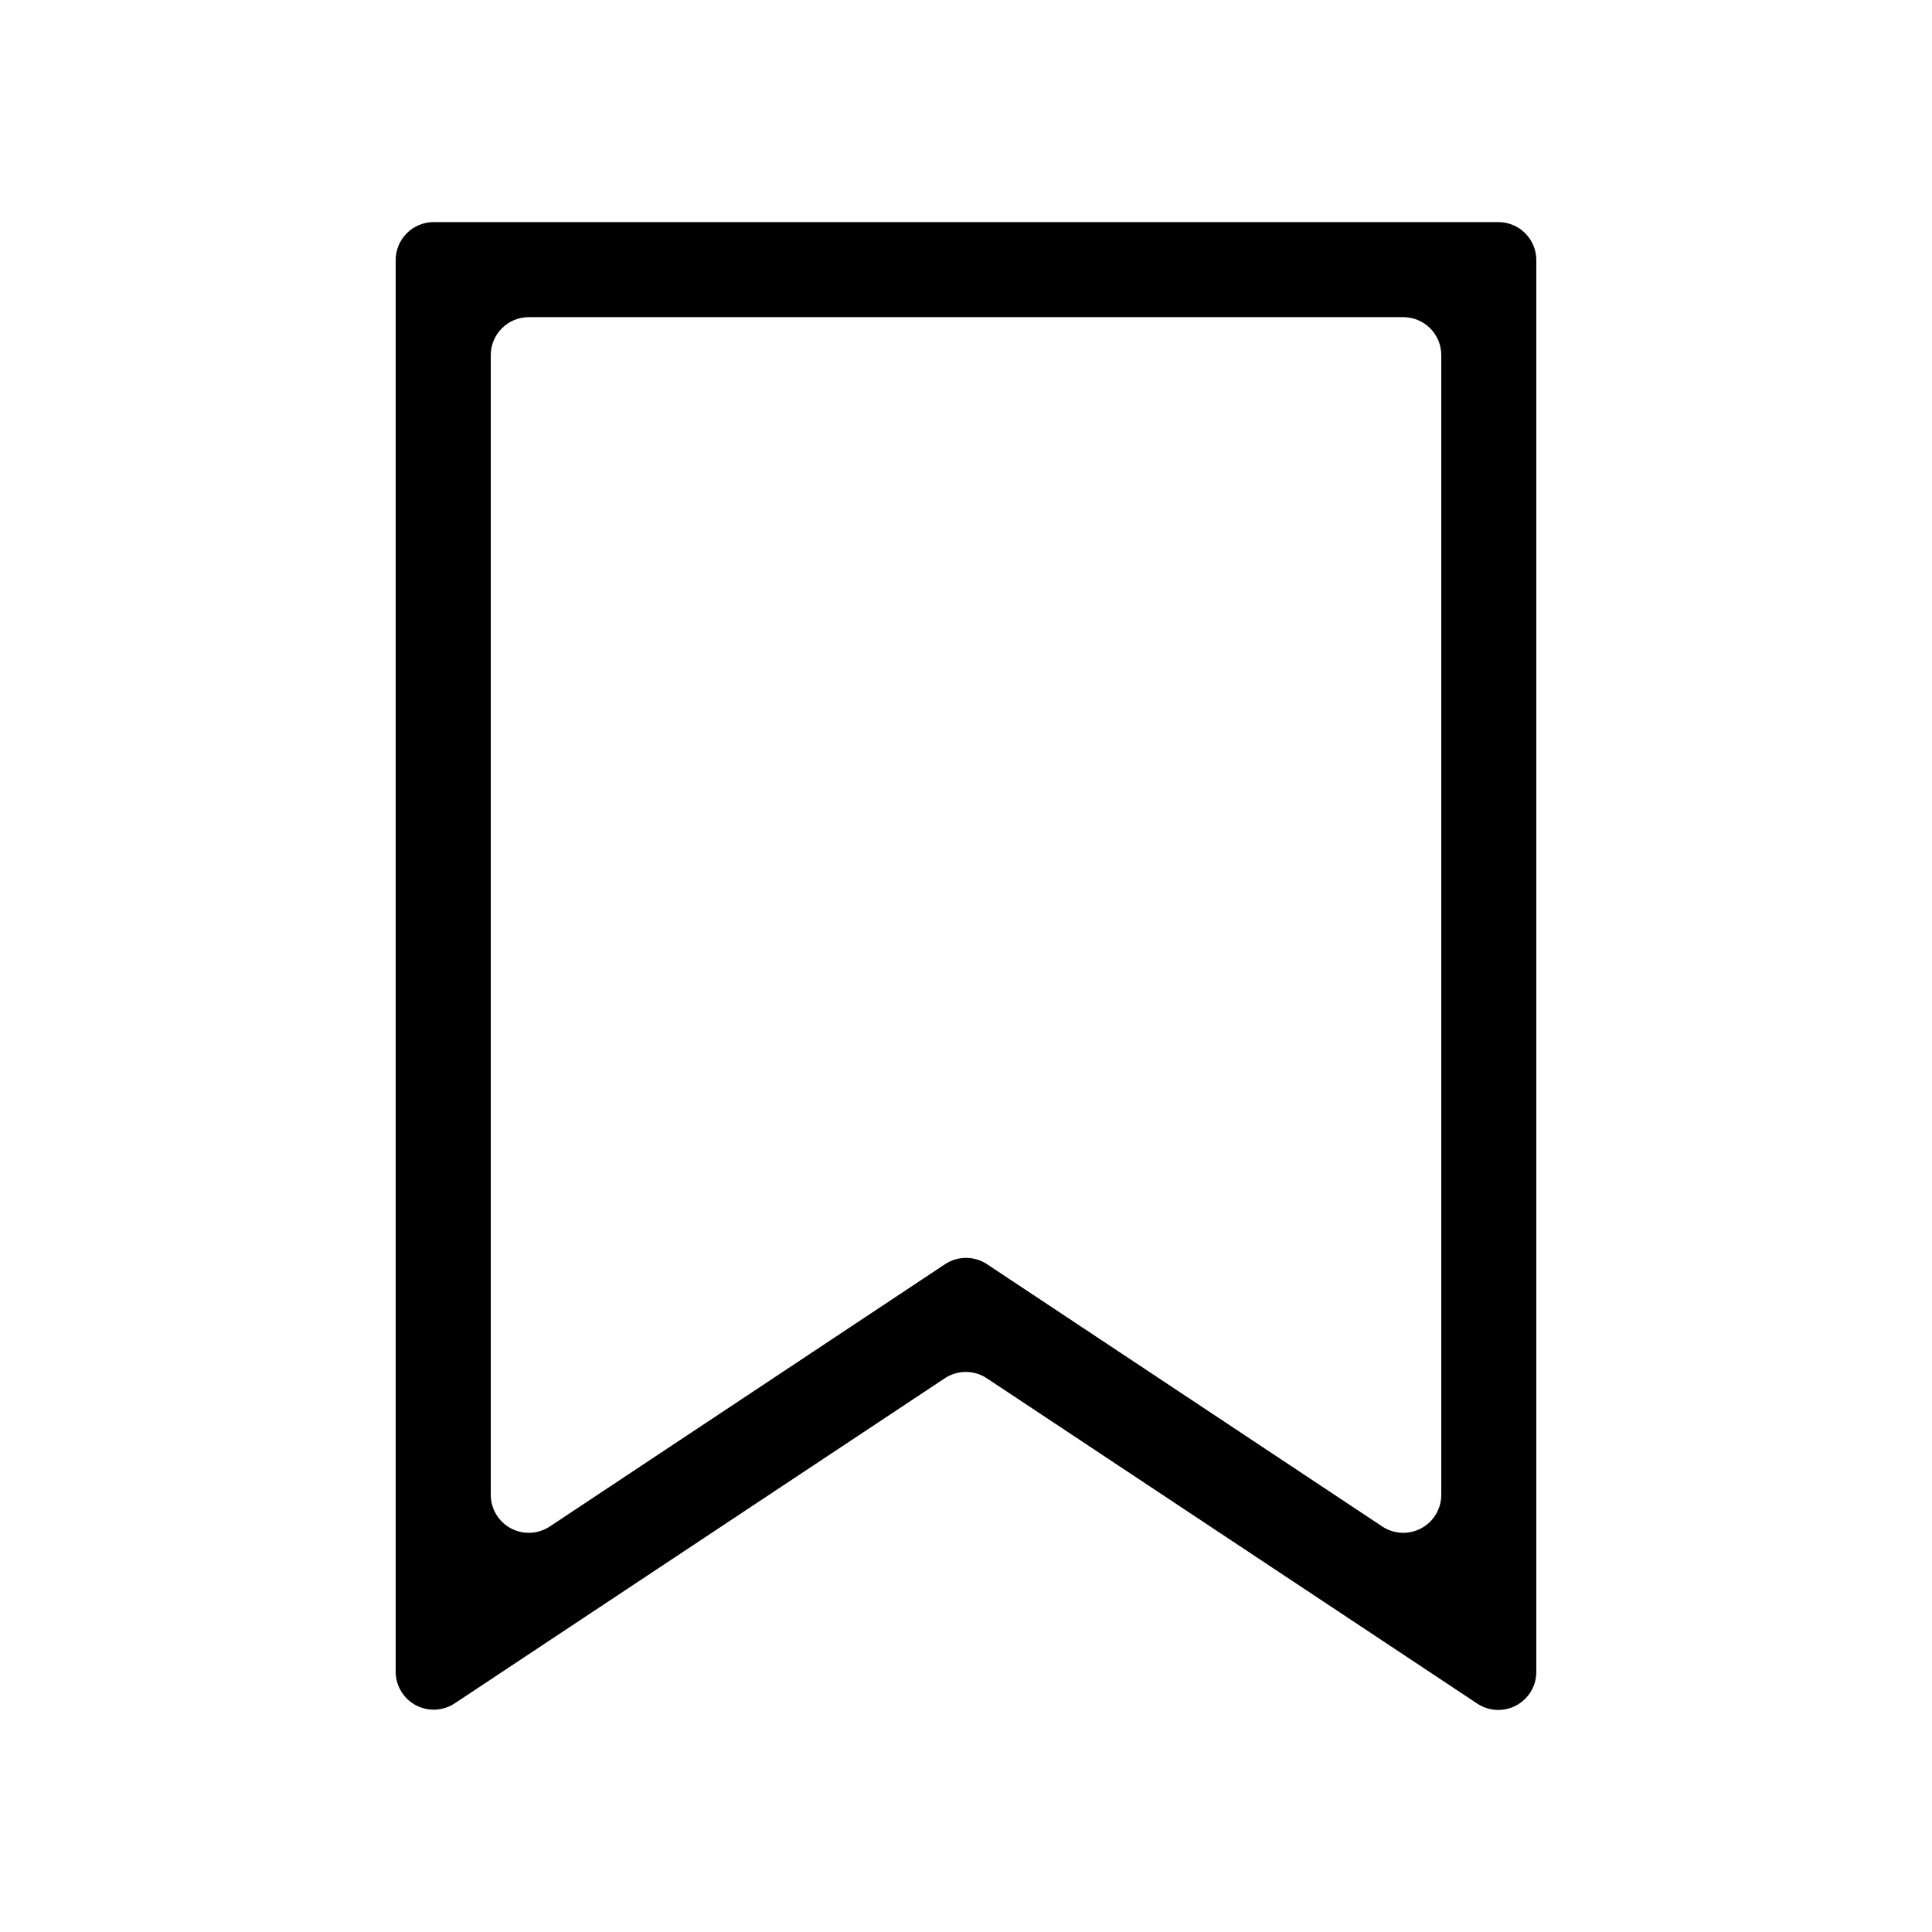
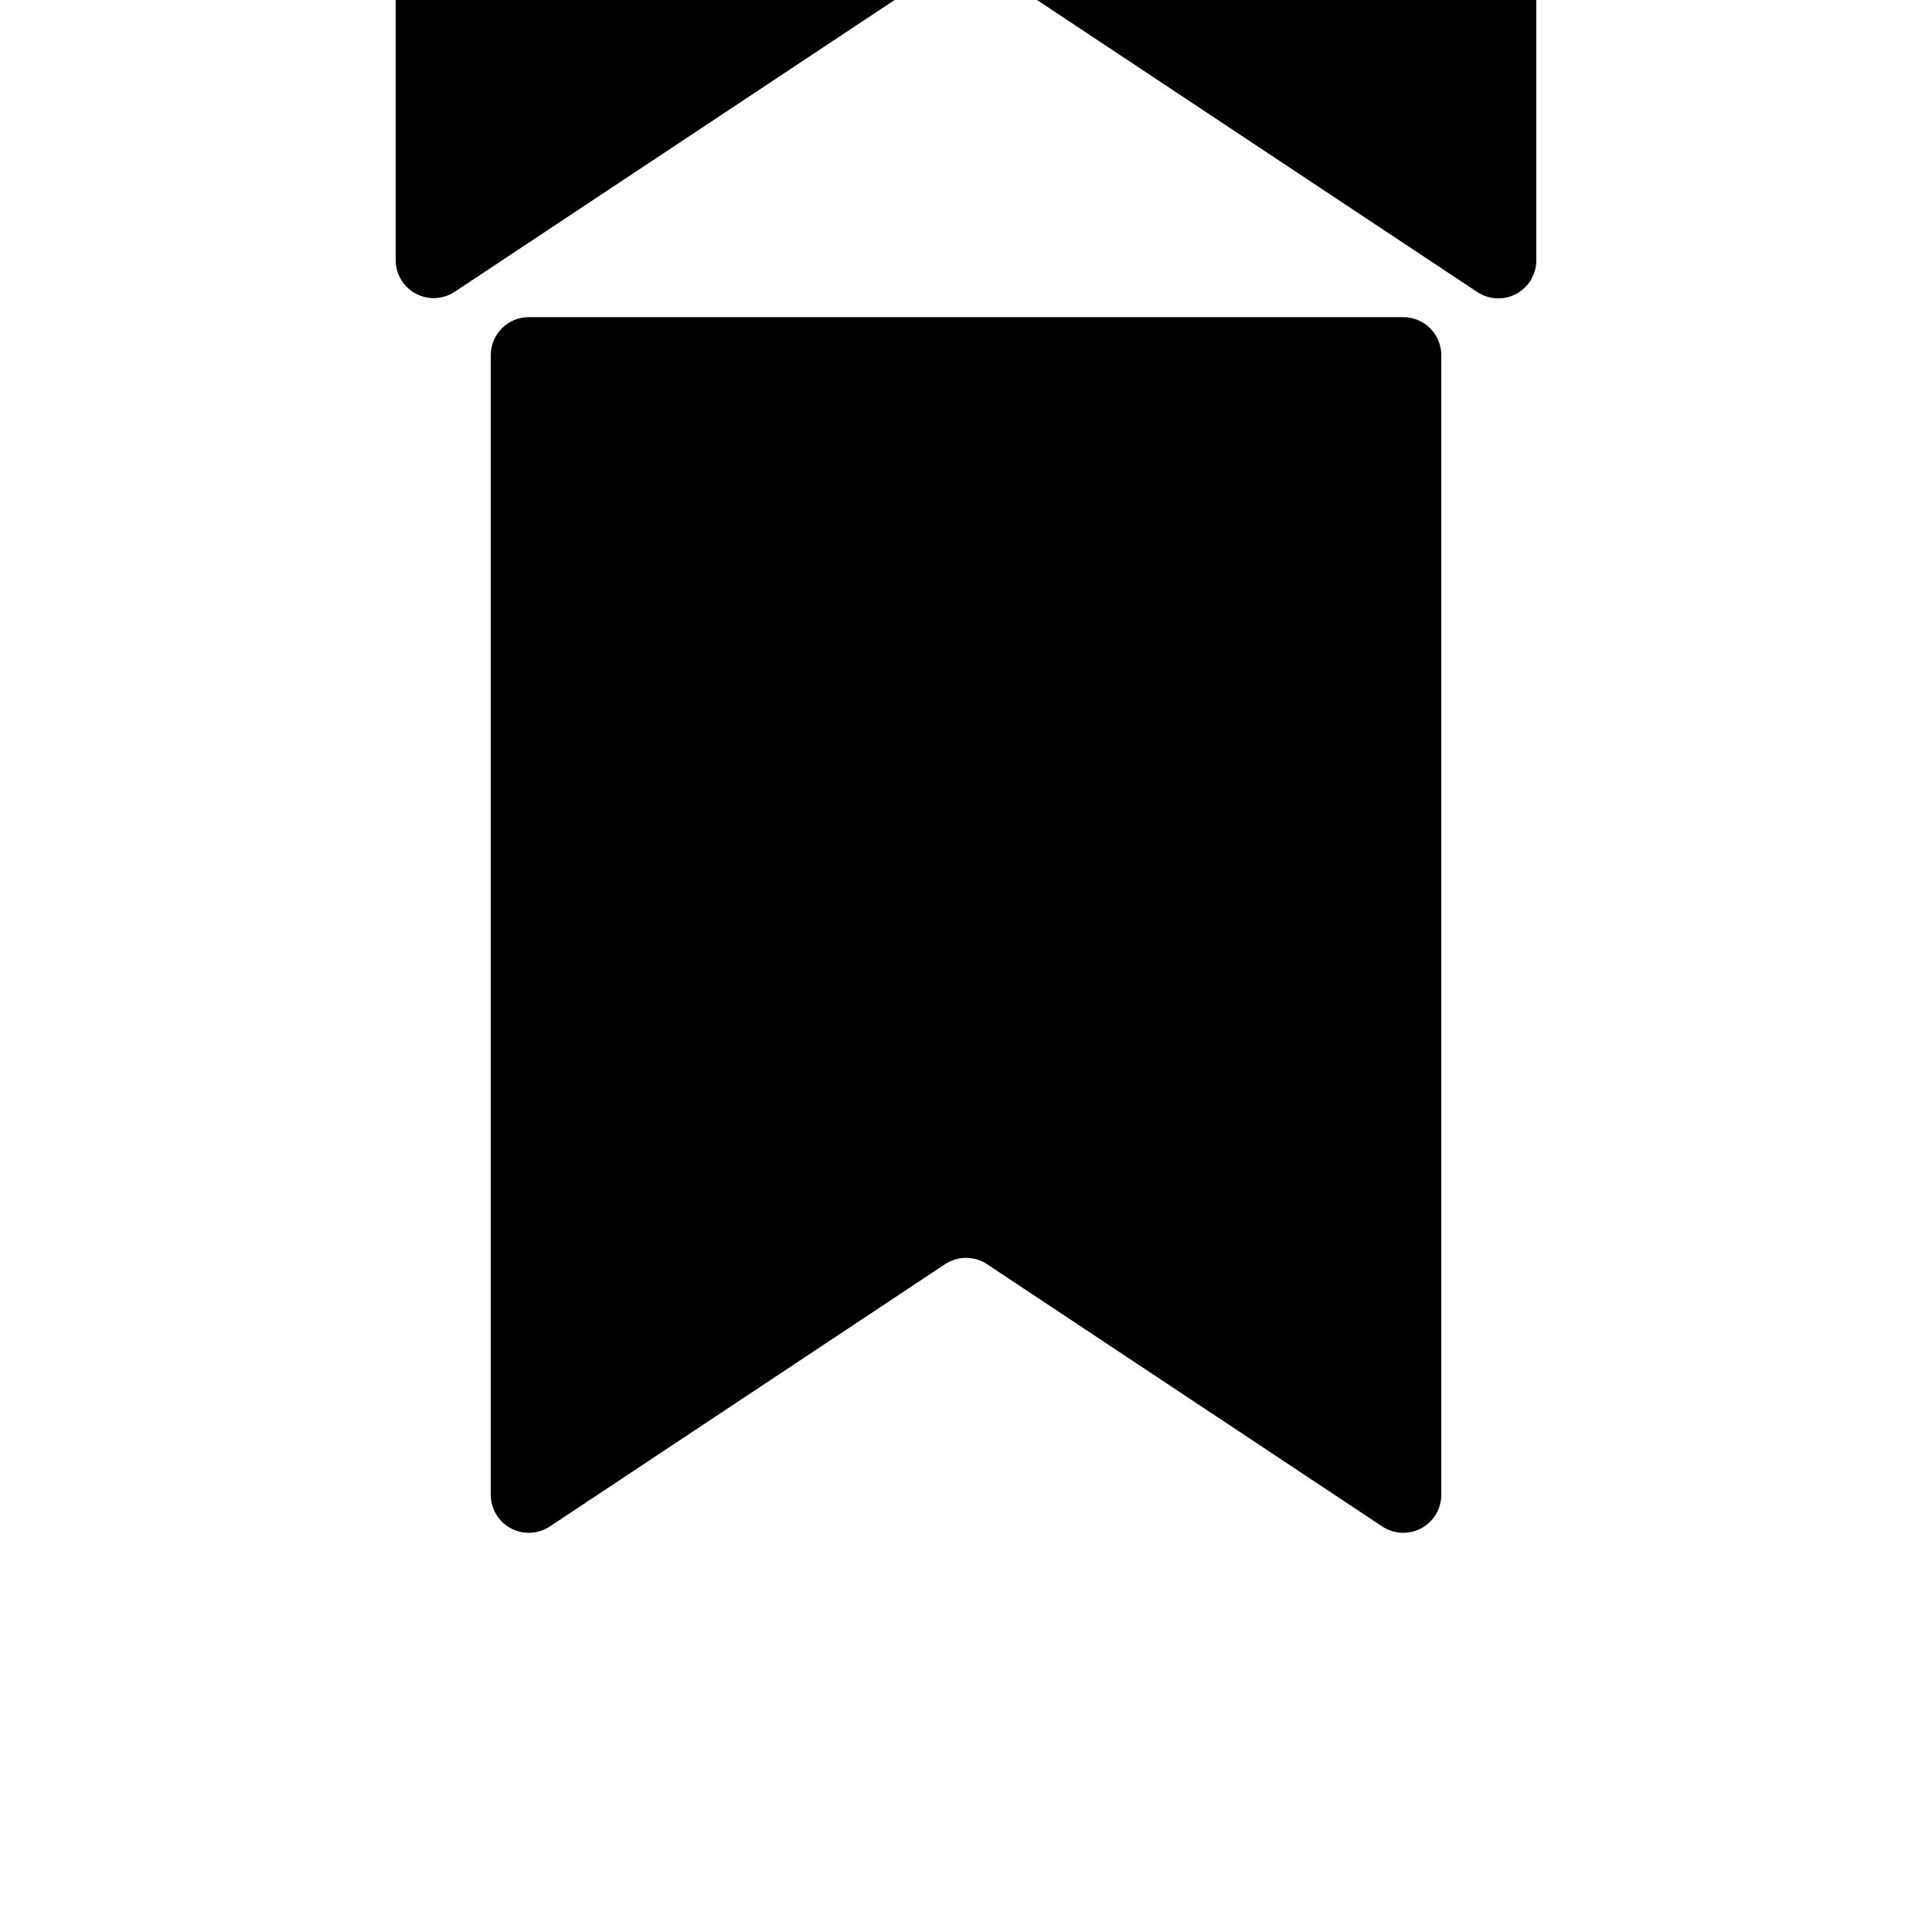
<svg xmlns="http://www.w3.org/2000/svg" fill="#000000" width="800px" height="800px" version="1.1" viewBox="144 144 512 512">
-   <path d="m248.86 212.93v374.08c0 3.707 2.035 7.113 5.297 8.871 3.262 1.758 7.227 1.582 10.32-0.457l129.88-86.152c3.387-2.258 7.801-2.258 11.184 0l129.88 86.152c3.098 2.094 7.102 2.301 10.398 0.535 3.297-1.762 5.344-5.207 5.32-8.949v-374.08c0-2.672-1.062-5.234-2.949-7.125-1.891-1.891-4.453-2.949-7.125-2.949h-282.13c-5.566 0-10.078 4.508-10.078 10.074zm261.43 335.59-104.69-69.477c-3.387-2.258-7.797-2.258-11.184 0l-104.69 69.477c-3.098 2.062-7.078 2.254-10.359 0.492-3.281-1.758-5.32-5.184-5.309-8.906v-301.98c0-5.566 4.512-10.078 10.074-10.078h231.75c2.672 0 5.234 1.062 7.125 2.953s2.949 4.453 2.949 7.125v301.98c0.012 3.723-2.027 7.148-5.309 8.906-3.277 1.762-7.262 1.57-10.359-0.492z" />
+   <path d="m248.86 212.93c0 3.707 2.035 7.113 5.297 8.871 3.262 1.758 7.227 1.582 10.32-0.457l129.88-86.152c3.387-2.258 7.801-2.258 11.184 0l129.88 86.152c3.098 2.094 7.102 2.301 10.398 0.535 3.297-1.762 5.344-5.207 5.32-8.949v-374.08c0-2.672-1.062-5.234-2.949-7.125-1.891-1.891-4.453-2.949-7.125-2.949h-282.13c-5.566 0-10.078 4.508-10.078 10.074zm261.43 335.59-104.69-69.477c-3.387-2.258-7.797-2.258-11.184 0l-104.69 69.477c-3.098 2.062-7.078 2.254-10.359 0.492-3.281-1.758-5.32-5.184-5.309-8.906v-301.98c0-5.566 4.512-10.078 10.074-10.078h231.75c2.672 0 5.234 1.062 7.125 2.953s2.949 4.453 2.949 7.125v301.98c0.012 3.723-2.027 7.148-5.309 8.906-3.277 1.762-7.262 1.57-10.359-0.492z" />
</svg>